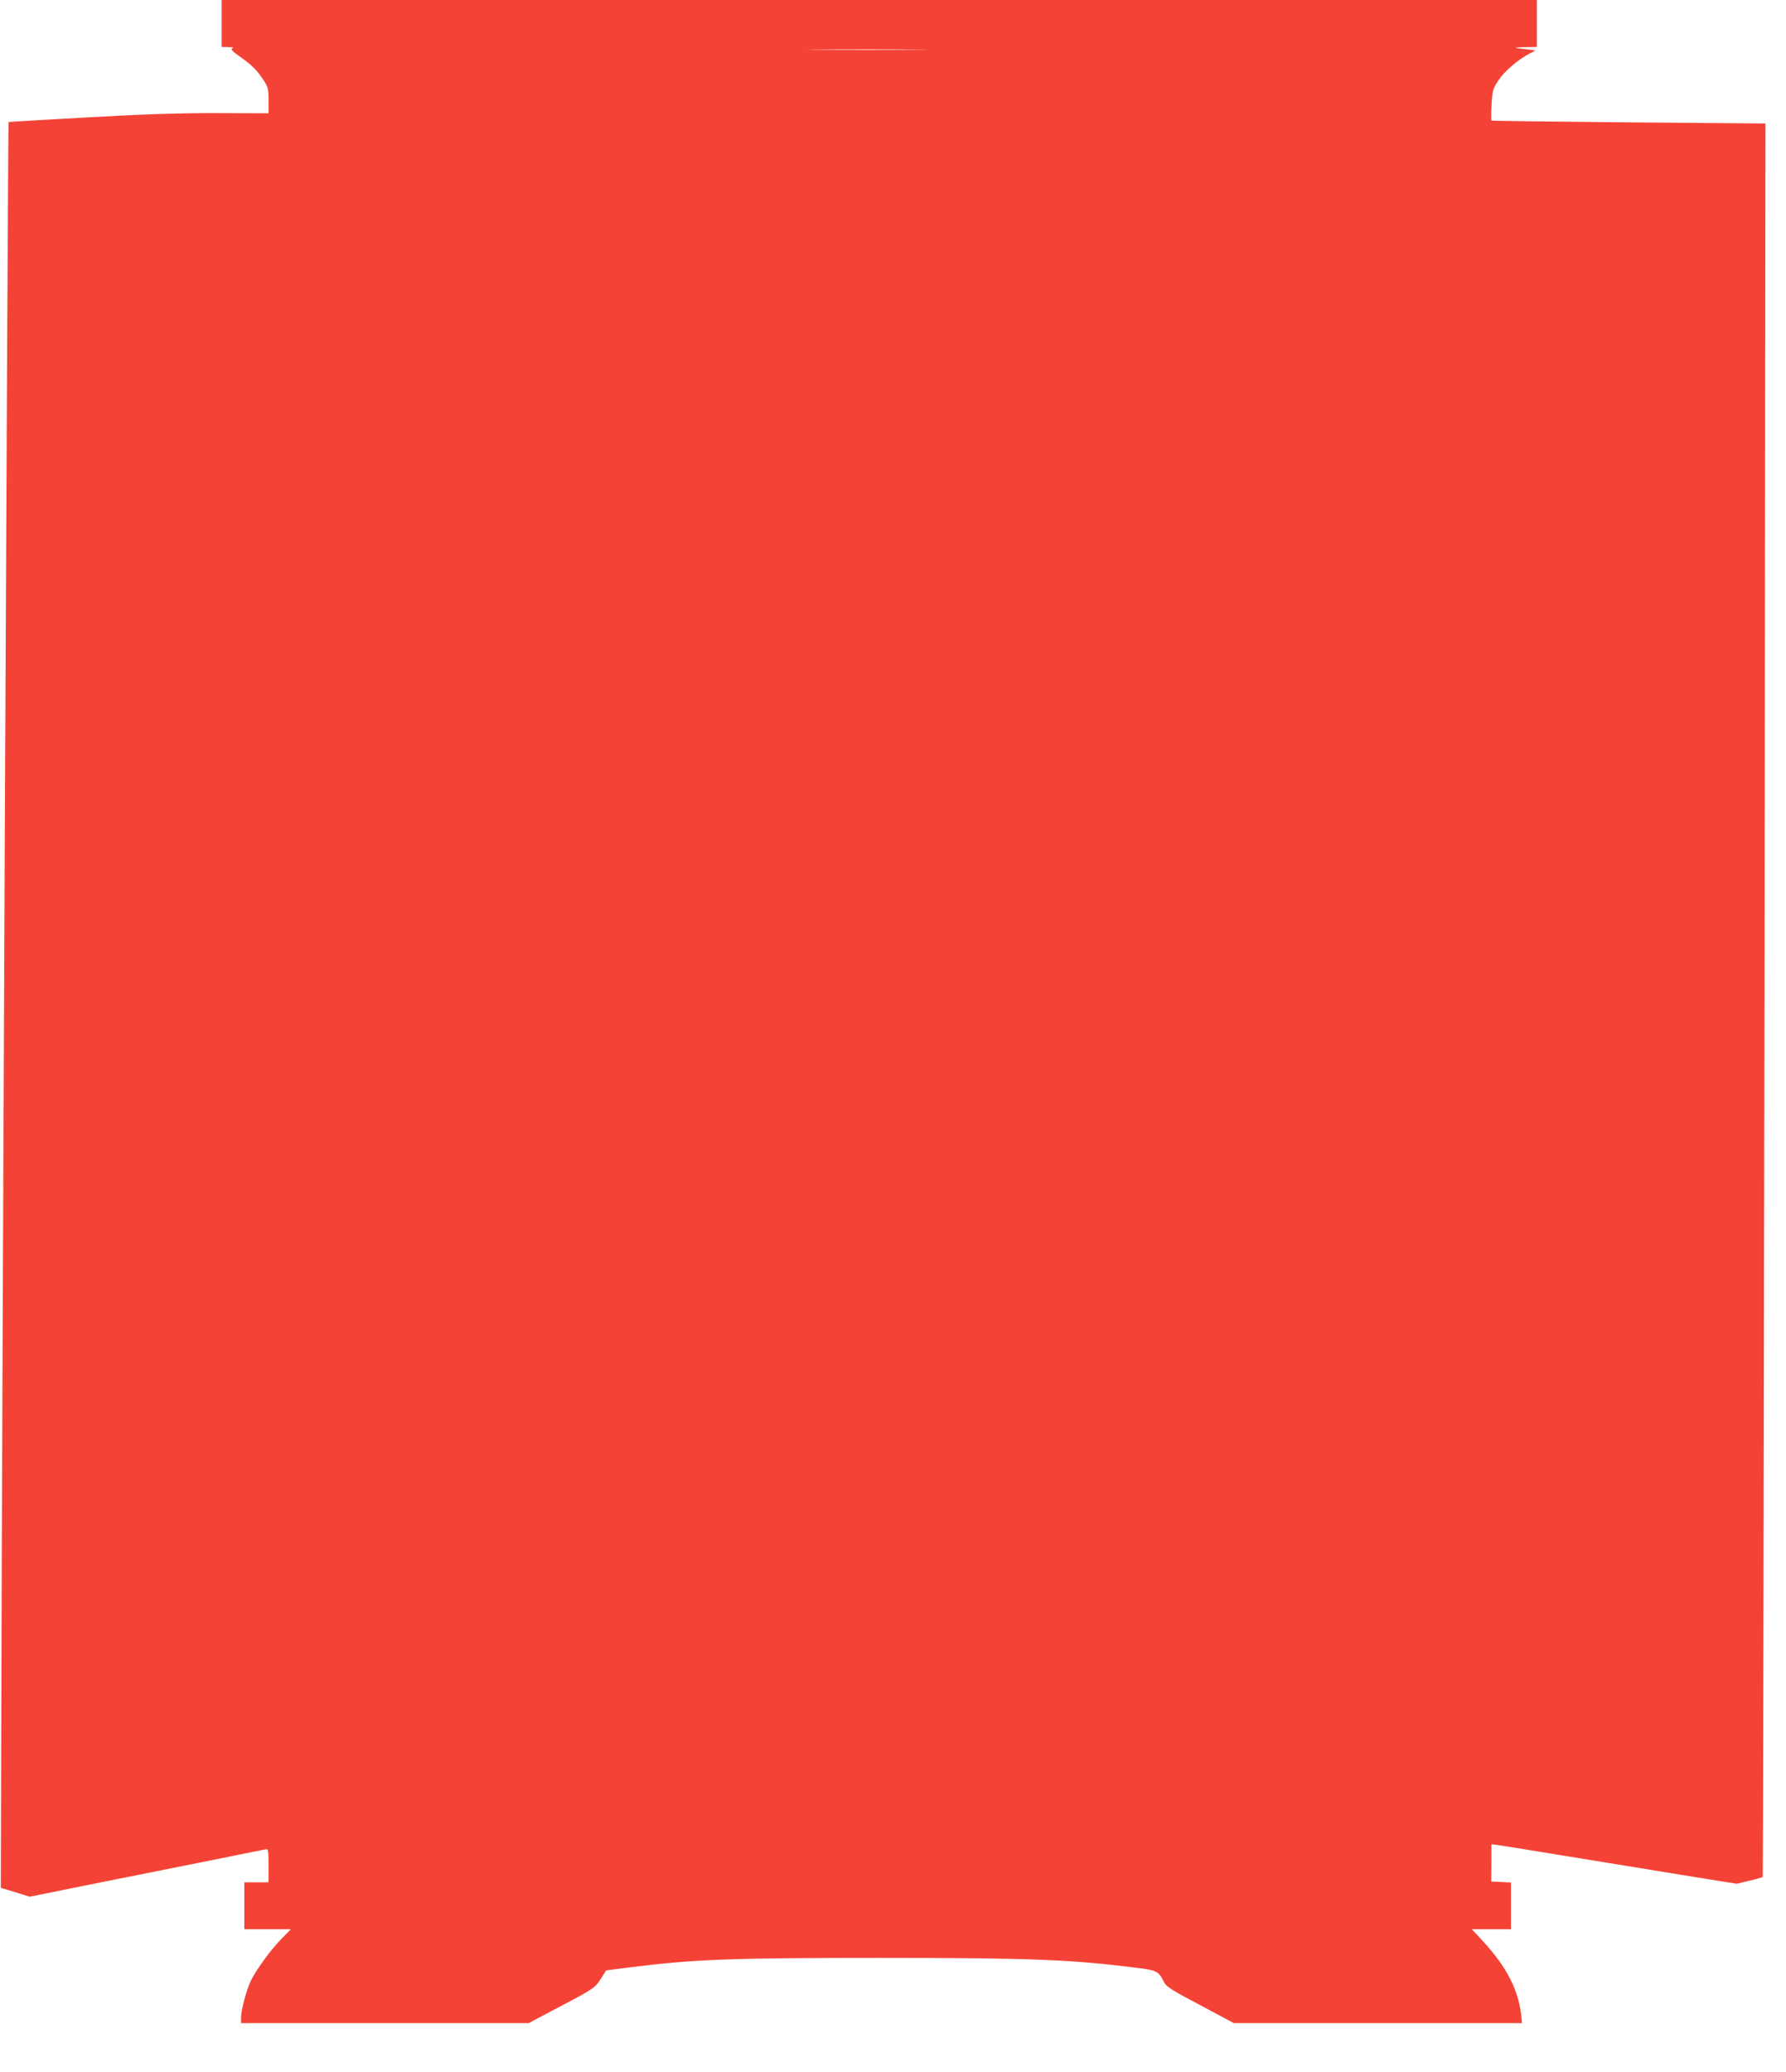
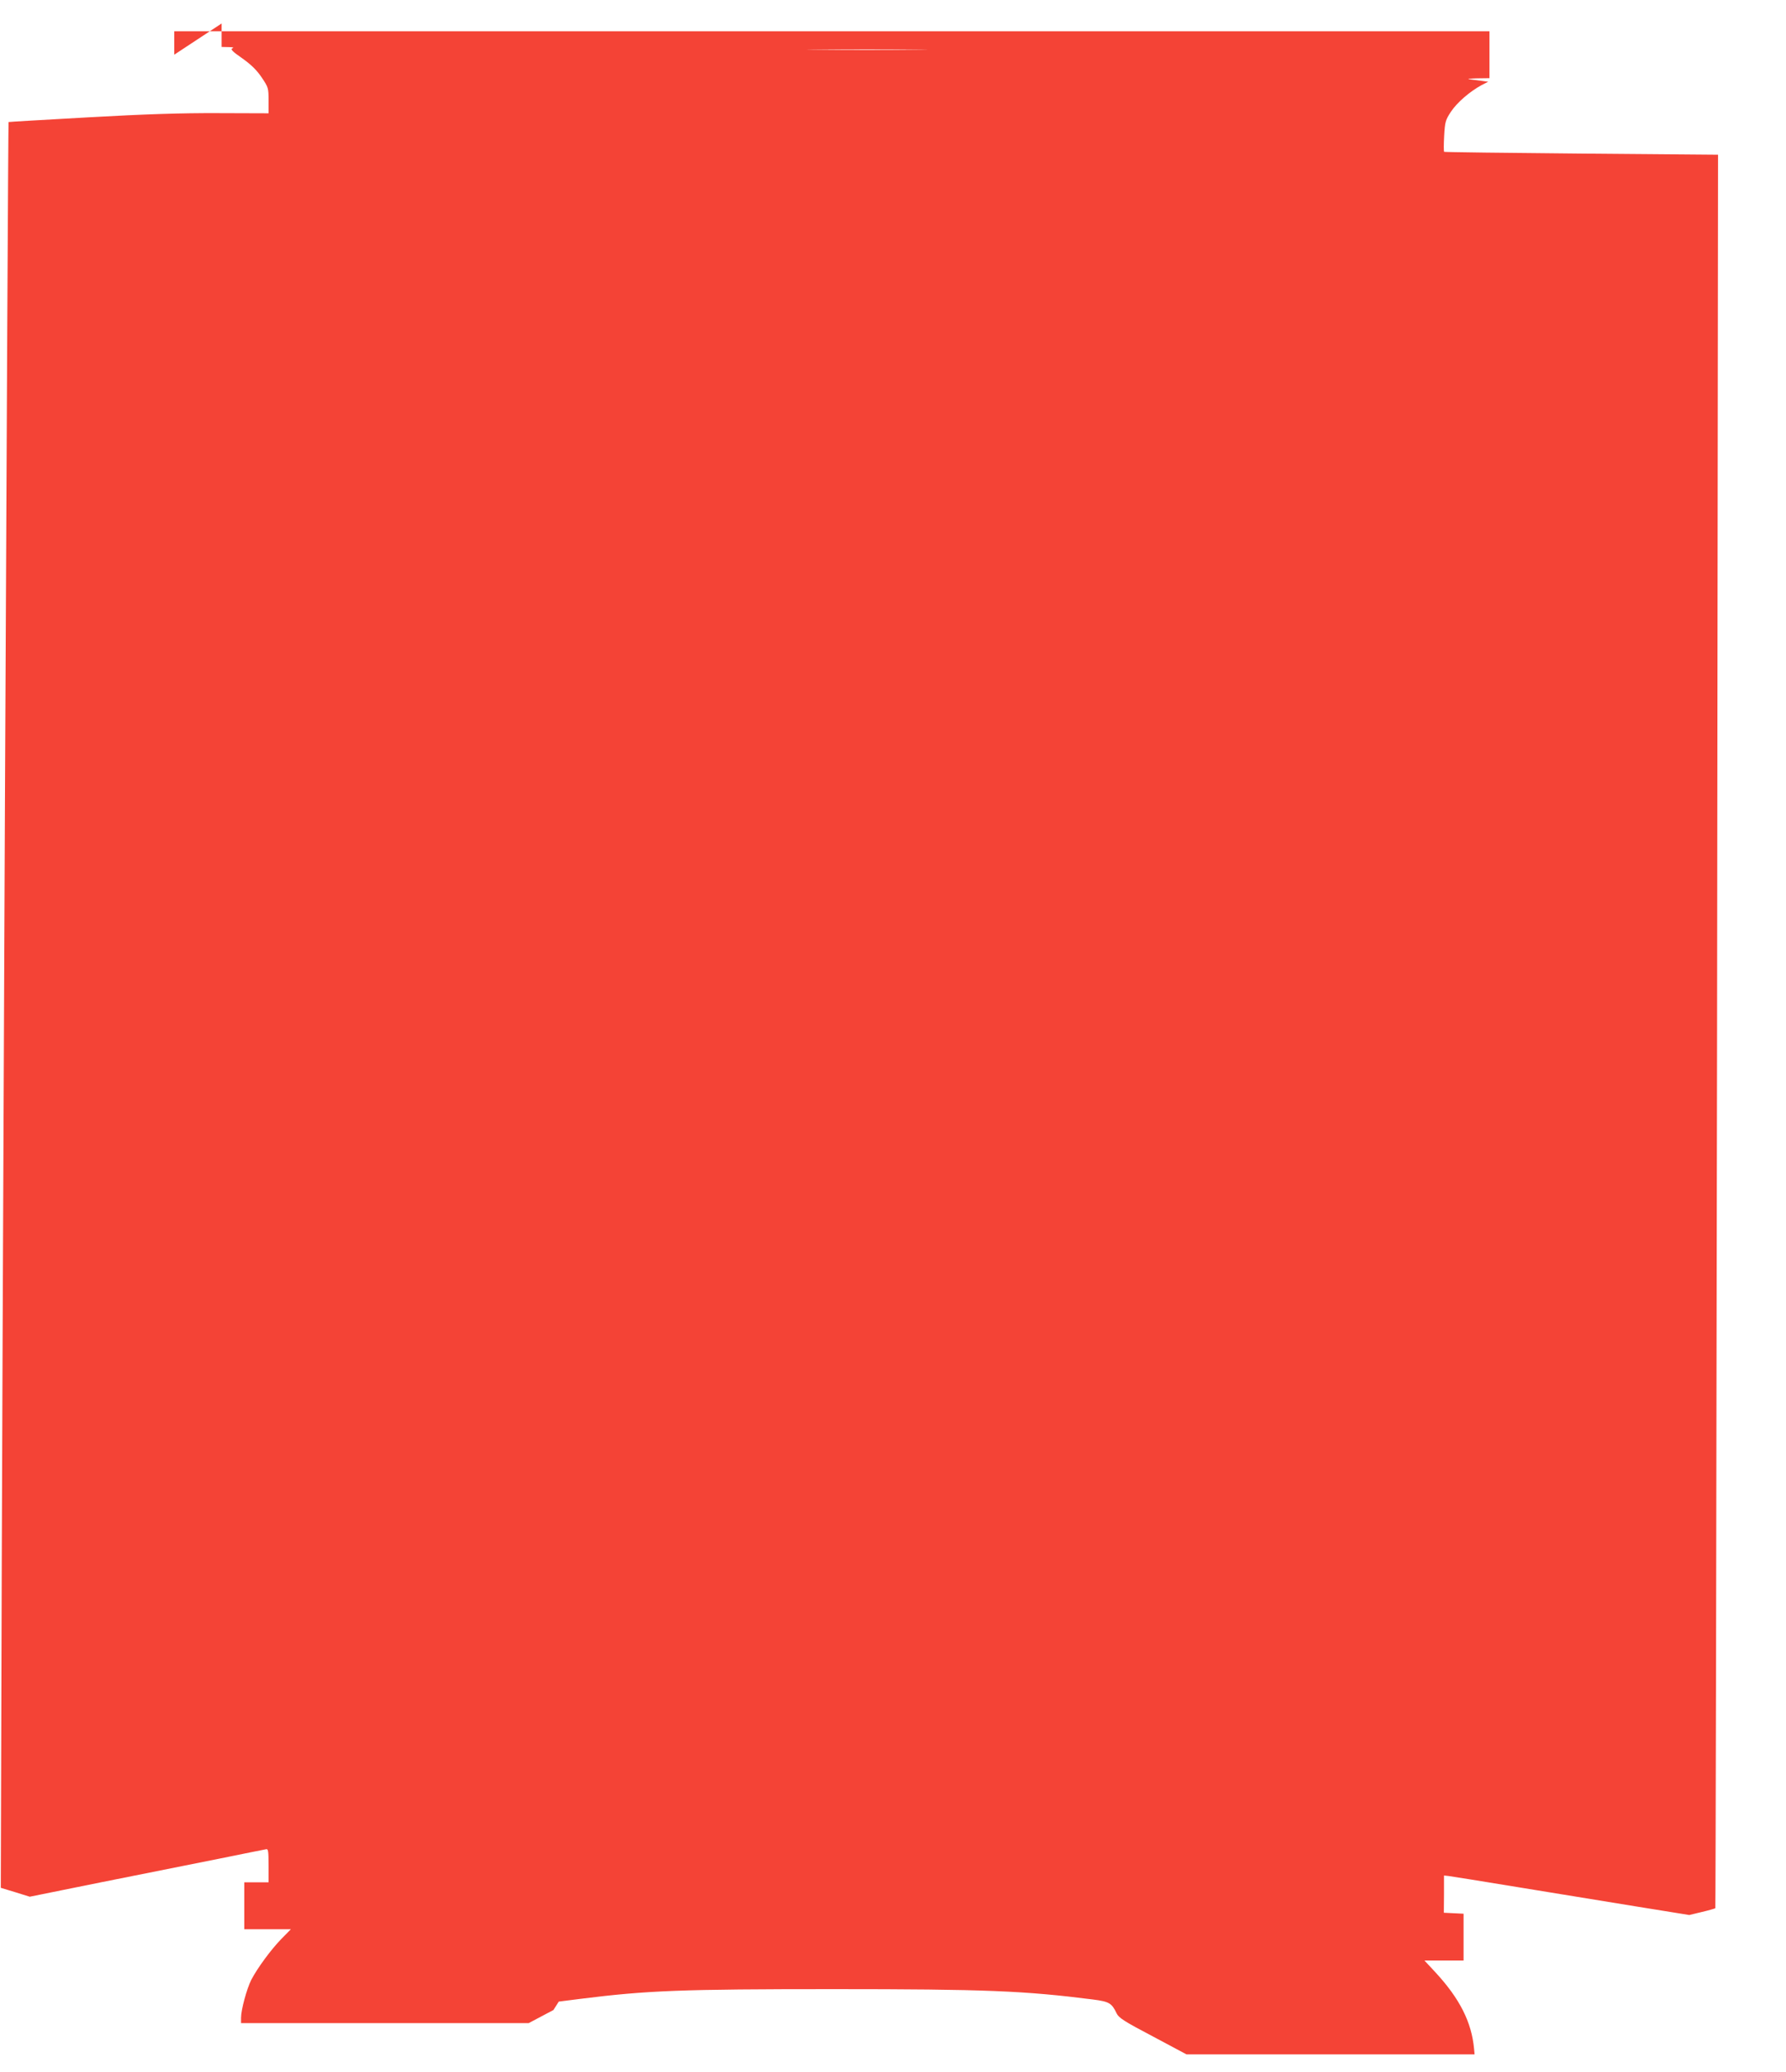
<svg xmlns="http://www.w3.org/2000/svg" version="1.0" width="1104pt" height="1280pt" viewBox="0 0 1104 1280" preserveAspectRatio="xMidYMid meet">
  <g transform="translate(0,1280) scale(0.1,-0.1)" fill="#f44336" stroke="none">
-     <path d="M1370 12655 l0 -145 43 -1 c26 0 36 -3 24 -7 -14 -6 -2 -19 60 -62 56 -40 90 -73 121 -119 41 -61 42 -65 42 -142 l0 -79 -312 1 c-227 1 -448 -6 -803 -26 -269 -15 -491 -28 -492 -29 -4 -3 -41 -7975 -45 -9870 l-3 -1040 89 -27 90 -28 445 90 c246 49 570 114 721 144 151 31 283 57 293 59 15 4 17 -6 17 -100 l0 -104 -75 0 -75 0 0 -145 0 -145 144 0 144 0 -59 -60 c-65 -67 -148 -180 -186 -253 -28 -56 -63 -185 -63 -234 l0 -33 889 0 889 0 153 81 c248 130 256 135 293 193 l33 52 134 17 c413 52 626 60 1564 60 938 0 1180 -10 1604 -64 100 -13 116 -22 146 -85 13 -28 45 -49 224 -143 l208 -111 891 0 890 0 -3 33 c-15 166 -89 312 -240 475 l-67 72 121 0 121 0 0 145 0 144 -61 3 -61 3 1 115 0 115 28 -3 c15 -2 206 -32 423 -68 217 -35 546 -89 730 -119 l335 -54 79 19 c43 10 80 21 82 23 2 2 7 2441 11 5419 l6 5415 -843 7 c-465 4 -847 9 -850 11 -3 2 -3 46 0 98 5 88 8 98 42 150 38 57 117 125 189 164 l41 21 -44 6 c-23 3 -56 7 -73 9 -16 2 5 5 48 6 l77 1 0 145 0 145 -4065 0 -4065 0 0 -145z m4293 -162 c-167 -2 -439 -2 -605 0 -167 1 -31 2 302 2 333 0 469 -1 303 -2z" />
+     <path d="M1370 12655 l0 -145 43 -1 c26 0 36 -3 24 -7 -14 -6 -2 -19 60 -62 56 -40 90 -73 121 -119 41 -61 42 -65 42 -142 l0 -79 -312 1 c-227 1 -448 -6 -803 -26 -269 -15 -491 -28 -492 -29 -4 -3 -41 -7975 -45 -9870 l-3 -1040 89 -27 90 -28 445 90 c246 49 570 114 721 144 151 31 283 57 293 59 15 4 17 -6 17 -100 l0 -104 -75 0 -75 0 0 -145 0 -145 144 0 144 0 -59 -60 c-65 -67 -148 -180 -186 -253 -28 -56 -63 -185 -63 -234 l0 -33 889 0 889 0 153 81 l33 52 134 17 c413 52 626 60 1564 60 938 0 1180 -10 1604 -64 100 -13 116 -22 146 -85 13 -28 45 -49 224 -143 l208 -111 891 0 890 0 -3 33 c-15 166 -89 312 -240 475 l-67 72 121 0 121 0 0 145 0 144 -61 3 -61 3 1 115 0 115 28 -3 c15 -2 206 -32 423 -68 217 -35 546 -89 730 -119 l335 -54 79 19 c43 10 80 21 82 23 2 2 7 2441 11 5419 l6 5415 -843 7 c-465 4 -847 9 -850 11 -3 2 -3 46 0 98 5 88 8 98 42 150 38 57 117 125 189 164 l41 21 -44 6 c-23 3 -56 7 -73 9 -16 2 5 5 48 6 l77 1 0 145 0 145 -4065 0 -4065 0 0 -145z m4293 -162 c-167 -2 -439 -2 -605 0 -167 1 -31 2 302 2 333 0 469 -1 303 -2z" />
  </g>
</svg>